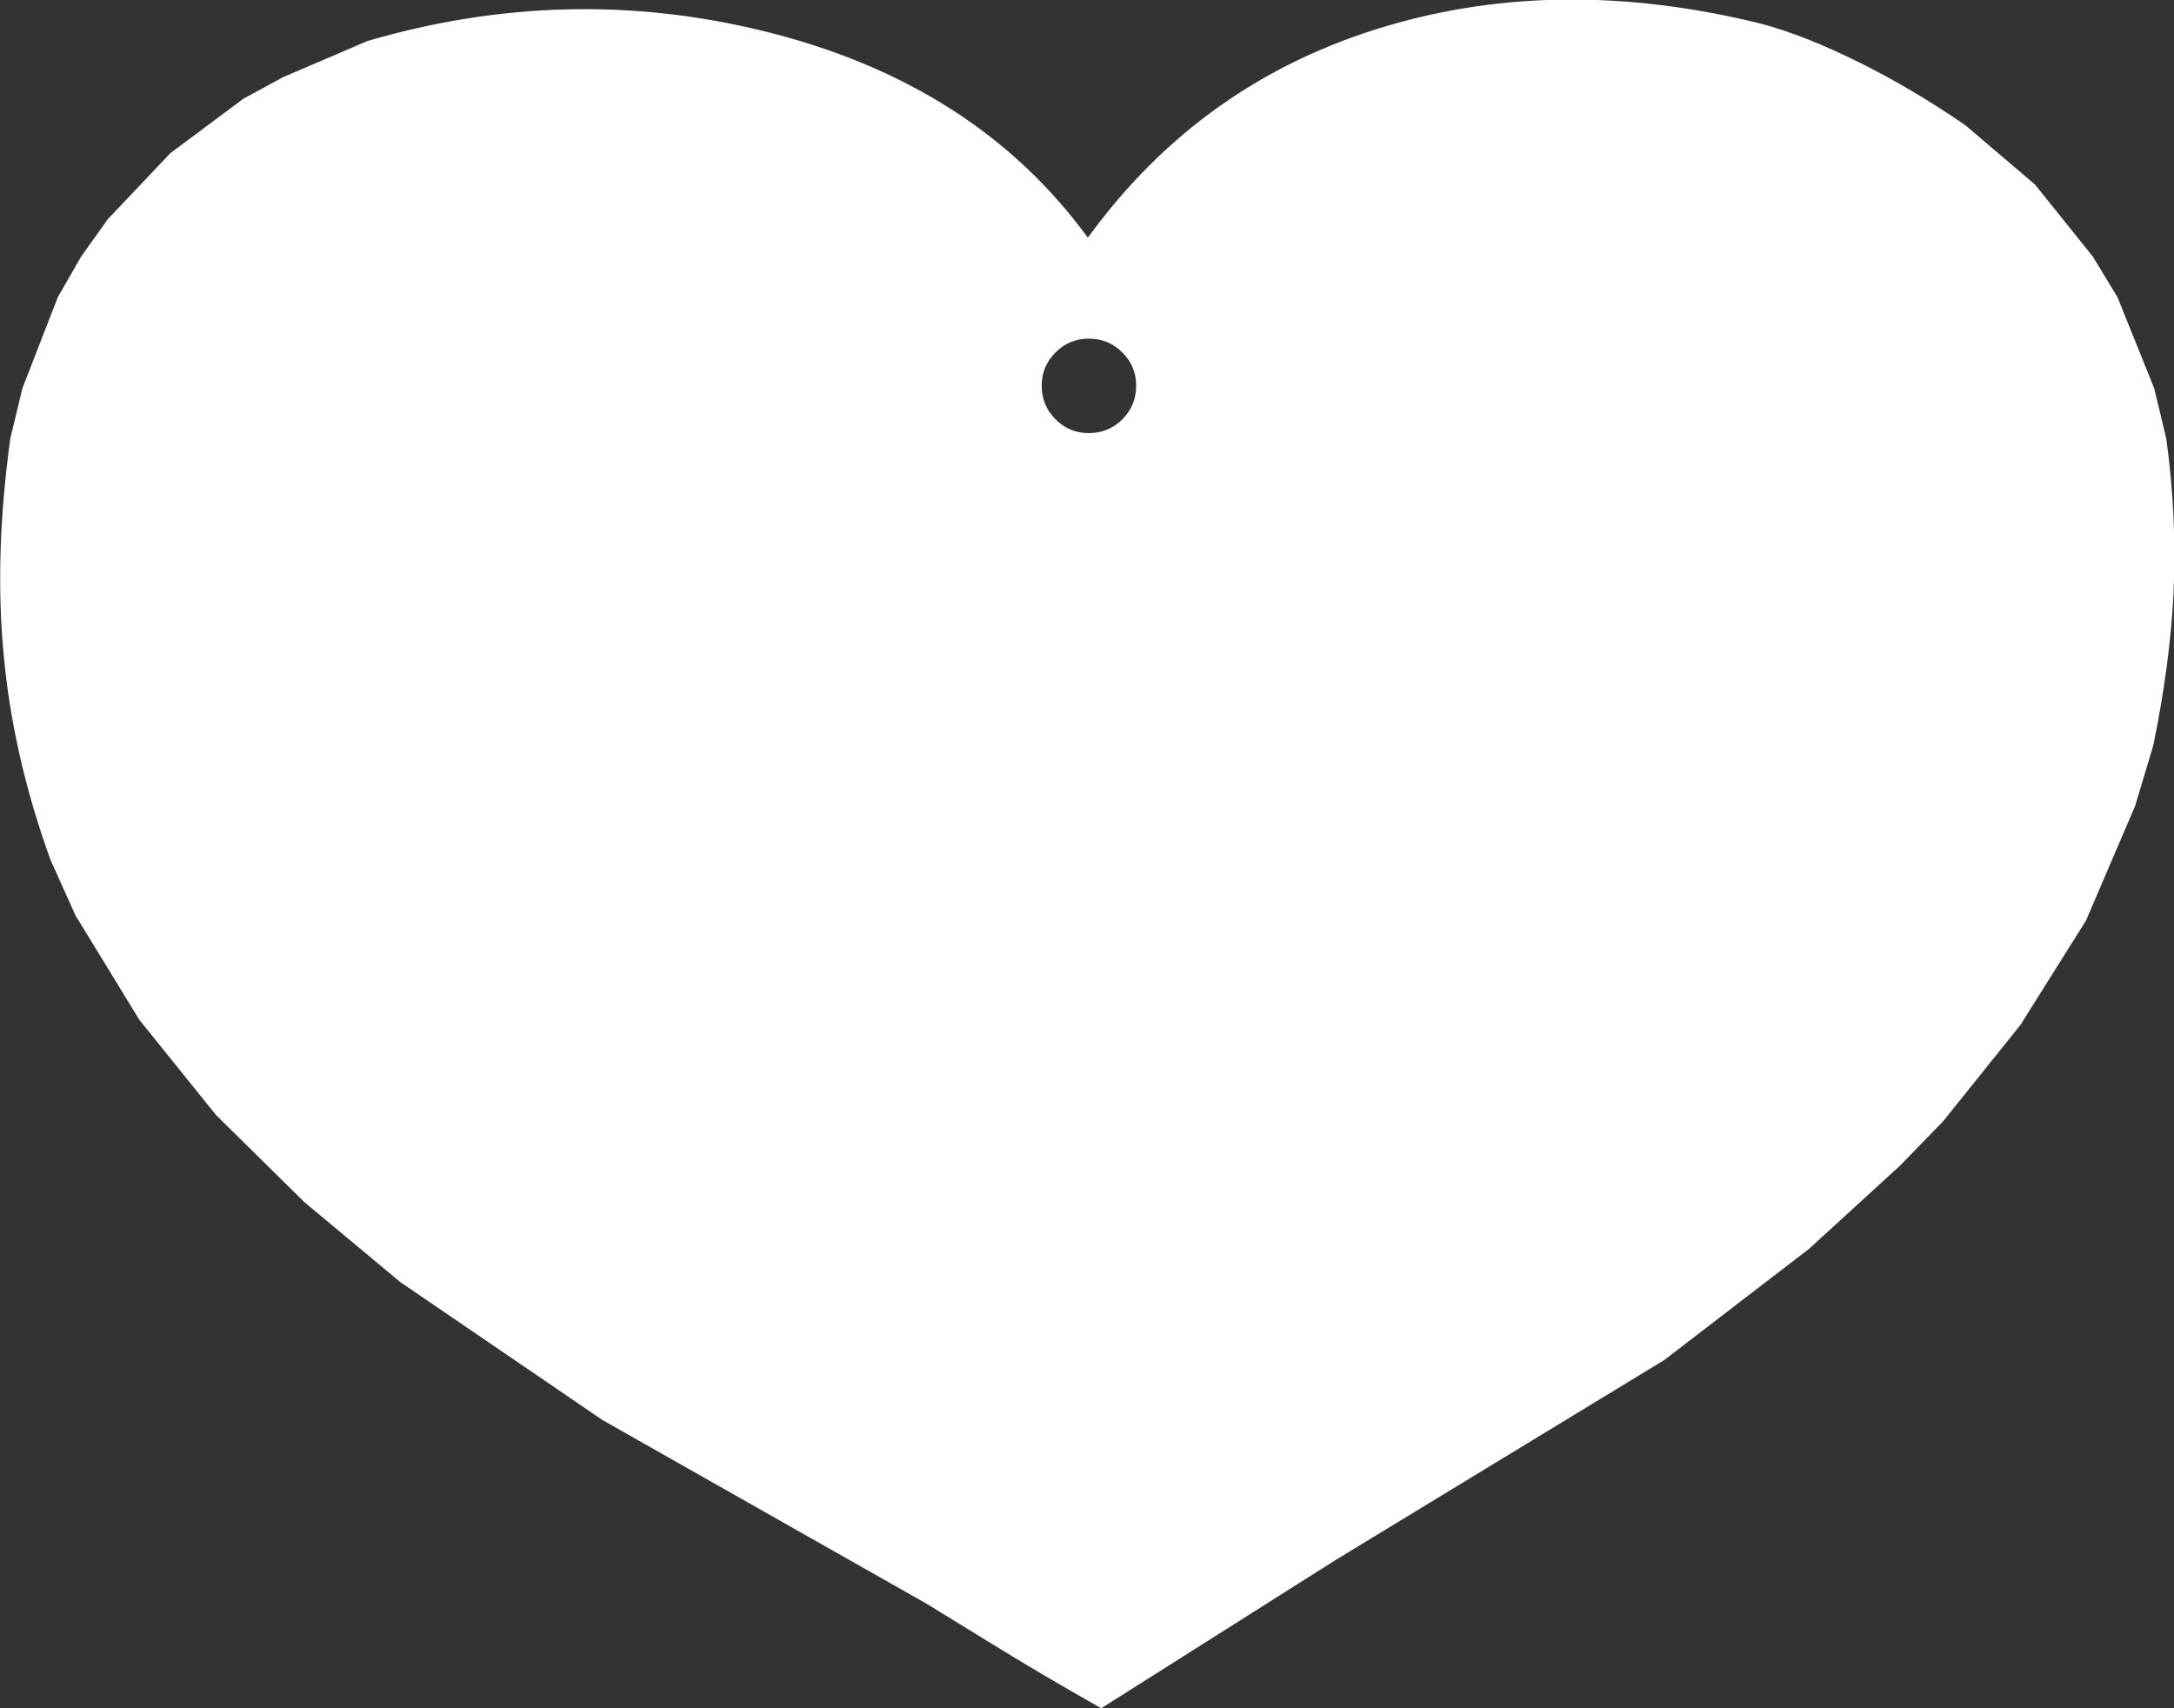
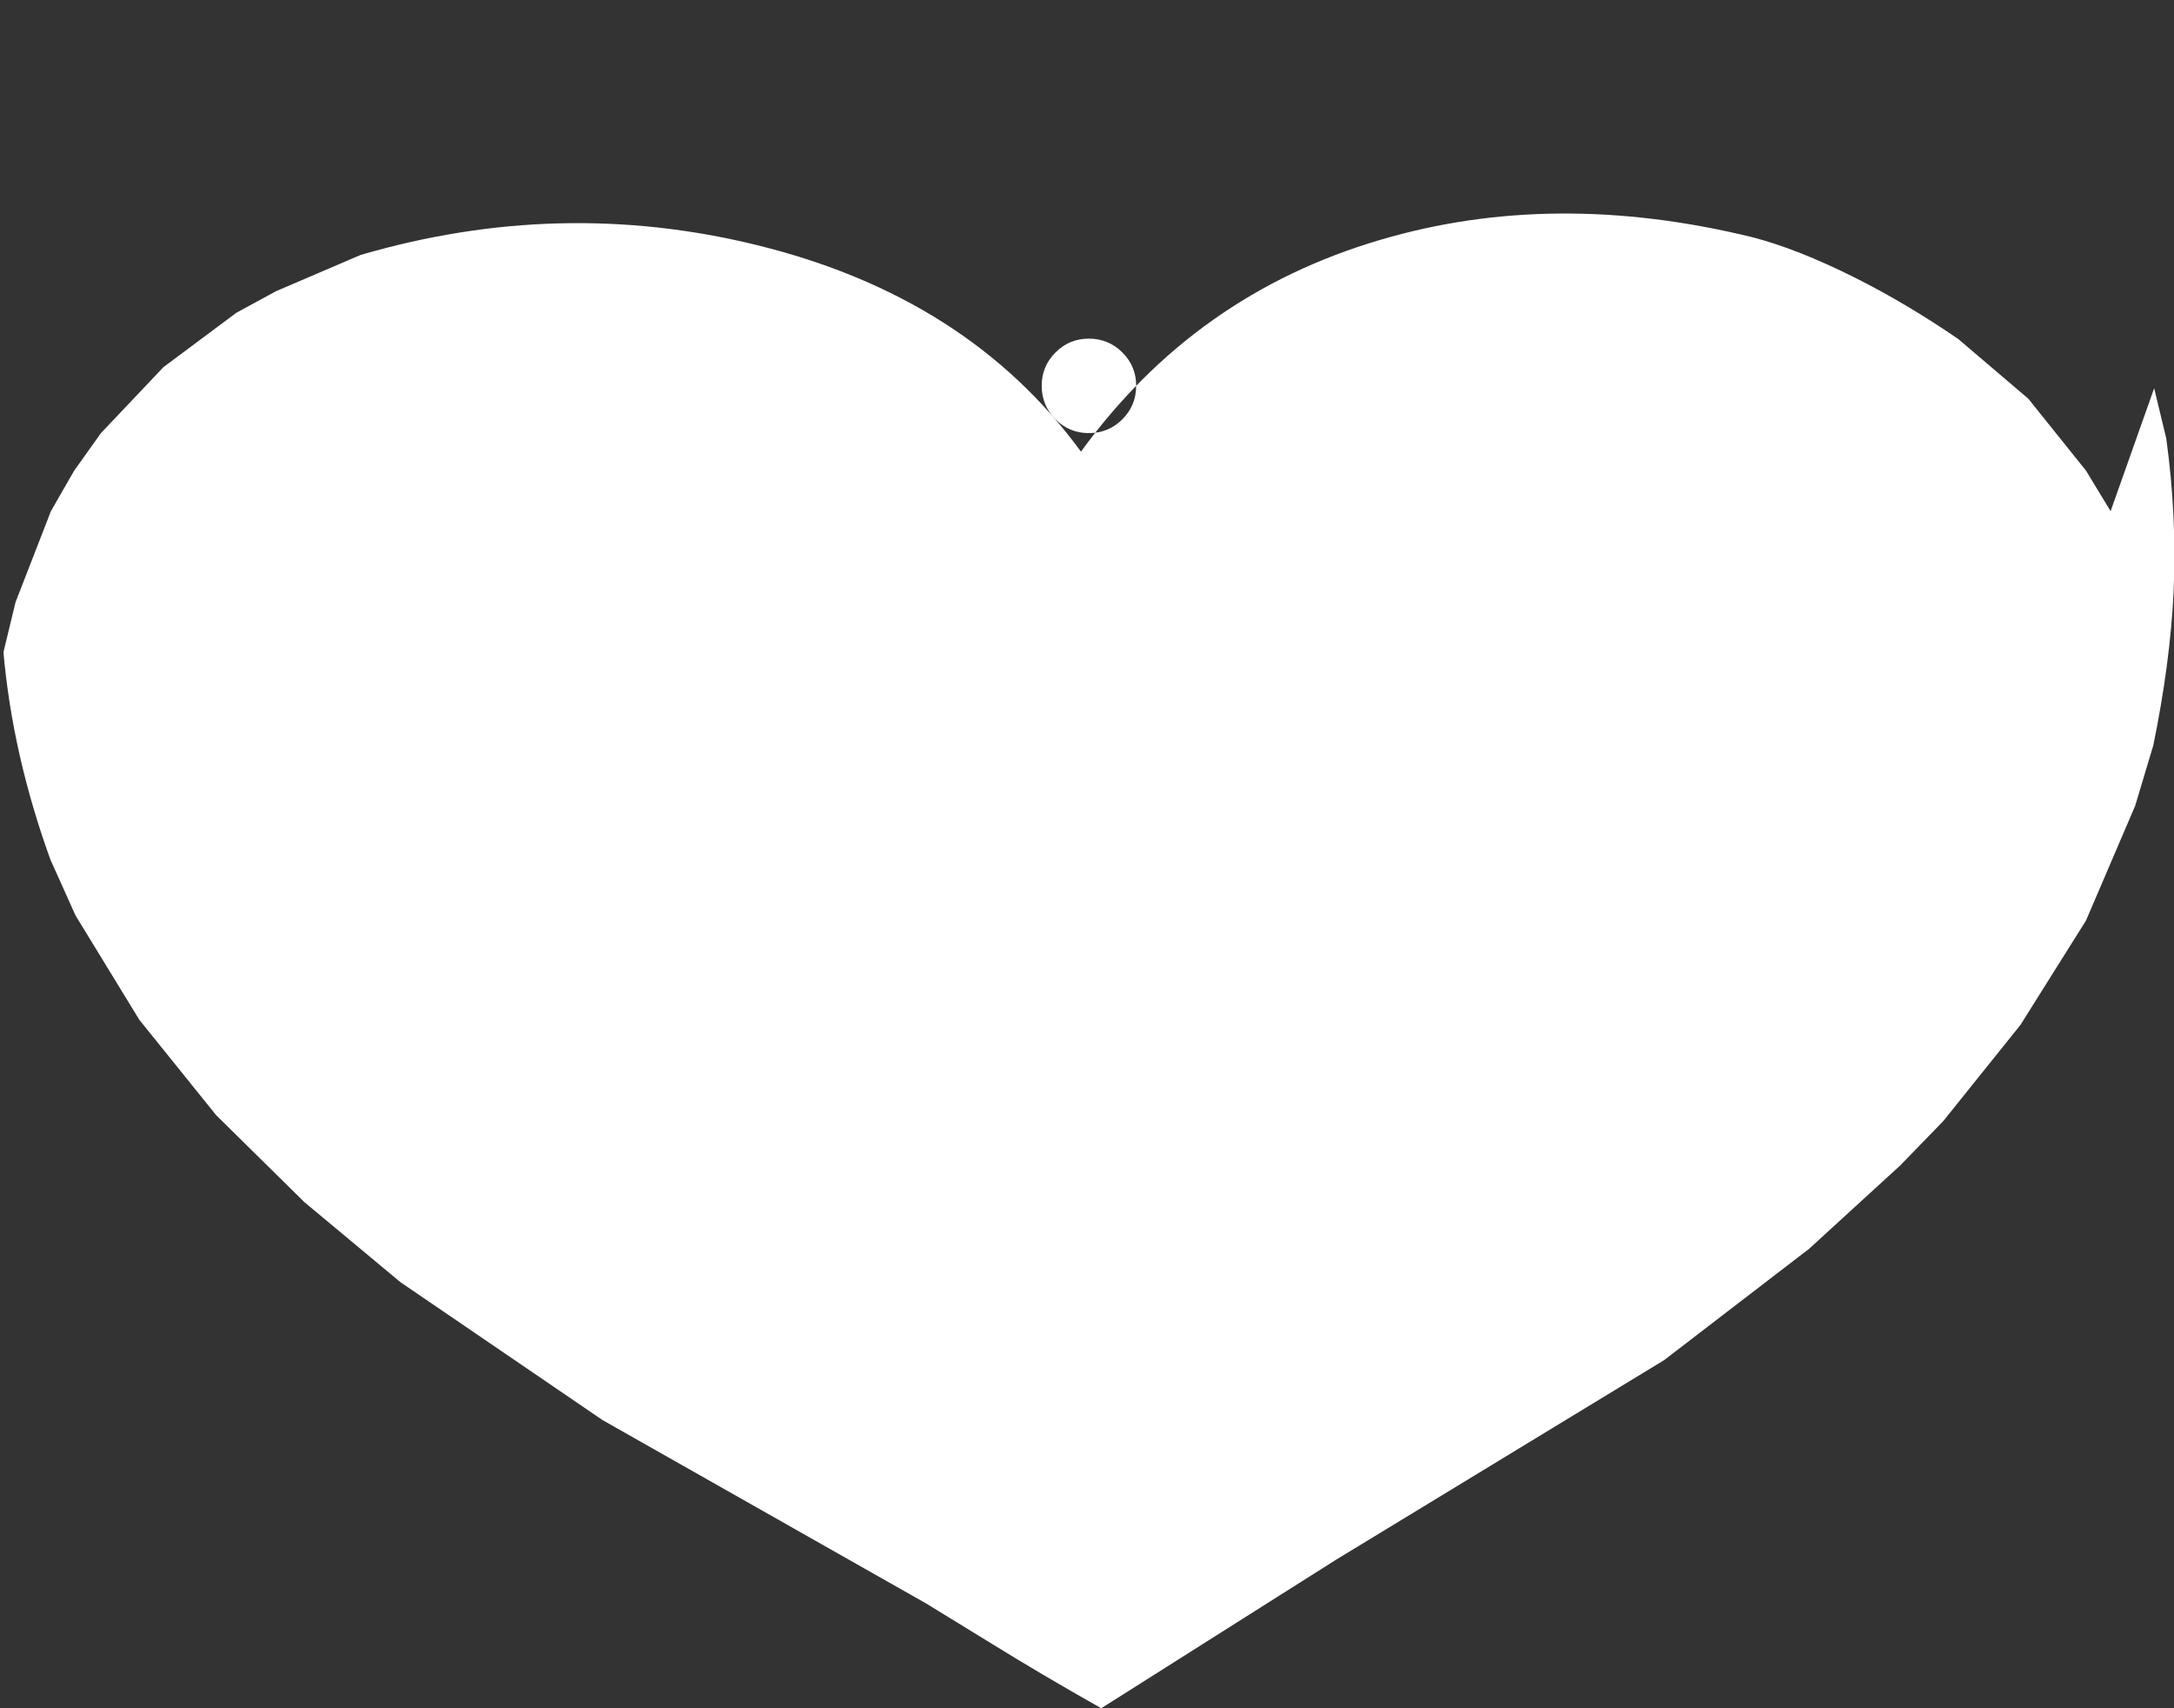
<svg xmlns="http://www.w3.org/2000/svg" version="1.1" id="Layer_1" x="0px" y="0px" width="252px" height="198px" viewBox="0 0 252 198" enable-background="new 0 0 252 198" xml:space="preserve">
  <rect x="0" y="0" width="252" height="198" fill="#333333" stroke="none" />
  <g>
-     <path fill="#FFFFFF" d="M249.7,45.001l1.399,5.8c0.834,6.033,1.116,11.983,0.851,17.85c-0.267,5.5-1.05,11.417-2.351,17.75   l-2.101,7l-5.7,13.3l-7.6,12.1l-8.949,11.15l-5,5.15l-10.55,9.649l-16.8,12.9l-38.051,23.149L127.65,198   c-4.667-2.634-9.018-5.199-13.05-7.699l-7.25-4.449l-37.5-21.25l-23.45-16l-11.1-9.25l-10.25-10.101l-8.9-11.05l-7.4-12.1   l-2.9-6.45c-2.933-8.1-4.75-16.117-5.45-24.05c-0.7-7.6-0.433-15.867,0.8-24.8l1.4-5.8l4.1-10.55l2.7-4.7l3.1-4.35l7.25-7.65   l8.45-6.3l4.6-2.5l9.8-4.2c15.4-4.5,30.7-4.883,45.9-1.15c16.333,4,28.867,11.983,37.6,23.95c8.833-12.167,20.4-20.35,34.7-24.55   c13.4-3.966,27.784-4.066,43.15-0.3c3.466,0.9,7.399,2.45,11.8,4.65c4,2,8.018,4.383,12.05,7.15l8.101,6.9l6.699,8.35l2.852,4.7   L249.7,45.001 M126.2,39.251c-1.5,0-2.784,0.534-3.85,1.6c-1.067,1.067-1.6,2.35-1.6,3.85c0,1.533,0.533,2.833,1.6,3.9   c1.066,1.067,2.35,1.6,3.85,1.6c1.532,0,2.833-0.533,3.899-1.6c1.066-1.066,1.601-2.367,1.601-3.9c0-1.5-0.534-2.783-1.601-3.85   S127.732,39.251,126.2,39.251" />
+     <path fill="#FFFFFF" d="M249.7,45.001l1.399,5.8c0.834,6.033,1.116,11.983,0.851,17.85c-0.267,5.5-1.05,11.417-2.351,17.75   l-2.101,7l-5.7,13.3l-7.6,12.1l-8.949,11.15l-5,5.15l-10.55,9.649l-16.8,12.9l-38.051,23.149L127.65,198   c-4.667-2.634-9.018-5.199-13.05-7.699l-7.25-4.449l-37.5-21.25l-23.45-16l-11.1-9.25l-10.25-10.101l-8.9-11.05l-7.4-12.1   l-2.9-6.45c-2.933-8.1-4.75-16.117-5.45-24.05l1.4-5.8l4.1-10.55l2.7-4.7l3.1-4.35l7.25-7.65   l8.45-6.3l4.6-2.5l9.8-4.2c15.4-4.5,30.7-4.883,45.9-1.15c16.333,4,28.867,11.983,37.6,23.95c8.833-12.167,20.4-20.35,34.7-24.55   c13.4-3.966,27.784-4.066,43.15-0.3c3.466,0.9,7.399,2.45,11.8,4.65c4,2,8.018,4.383,12.05,7.15l8.101,6.9l6.699,8.35l2.852,4.7   L249.7,45.001 M126.2,39.251c-1.5,0-2.784,0.534-3.85,1.6c-1.067,1.067-1.6,2.35-1.6,3.85c0,1.533,0.533,2.833,1.6,3.9   c1.066,1.067,2.35,1.6,3.85,1.6c1.532,0,2.833-0.533,3.899-1.6c1.066-1.066,1.601-2.367,1.601-3.9c0-1.5-0.534-2.783-1.601-3.85   S127.732,39.251,126.2,39.251" />
  </g>
</svg>